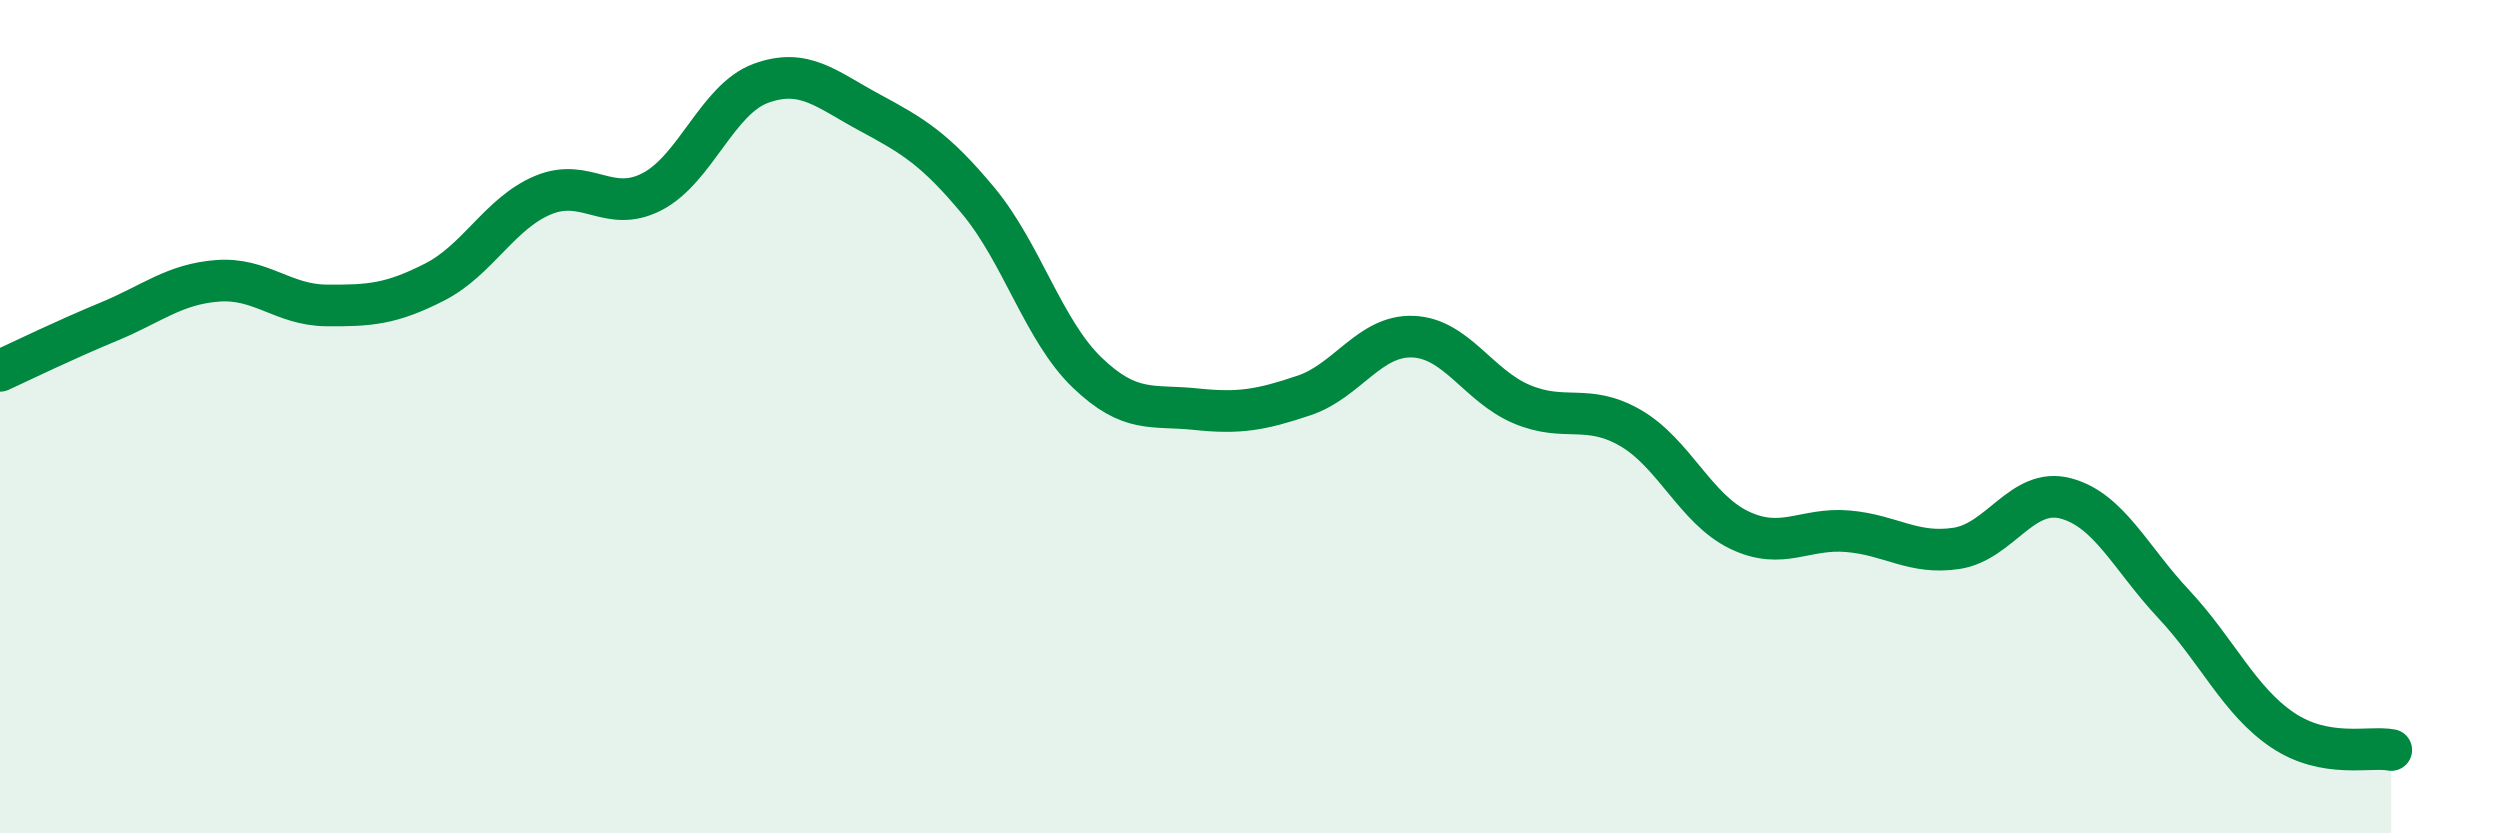
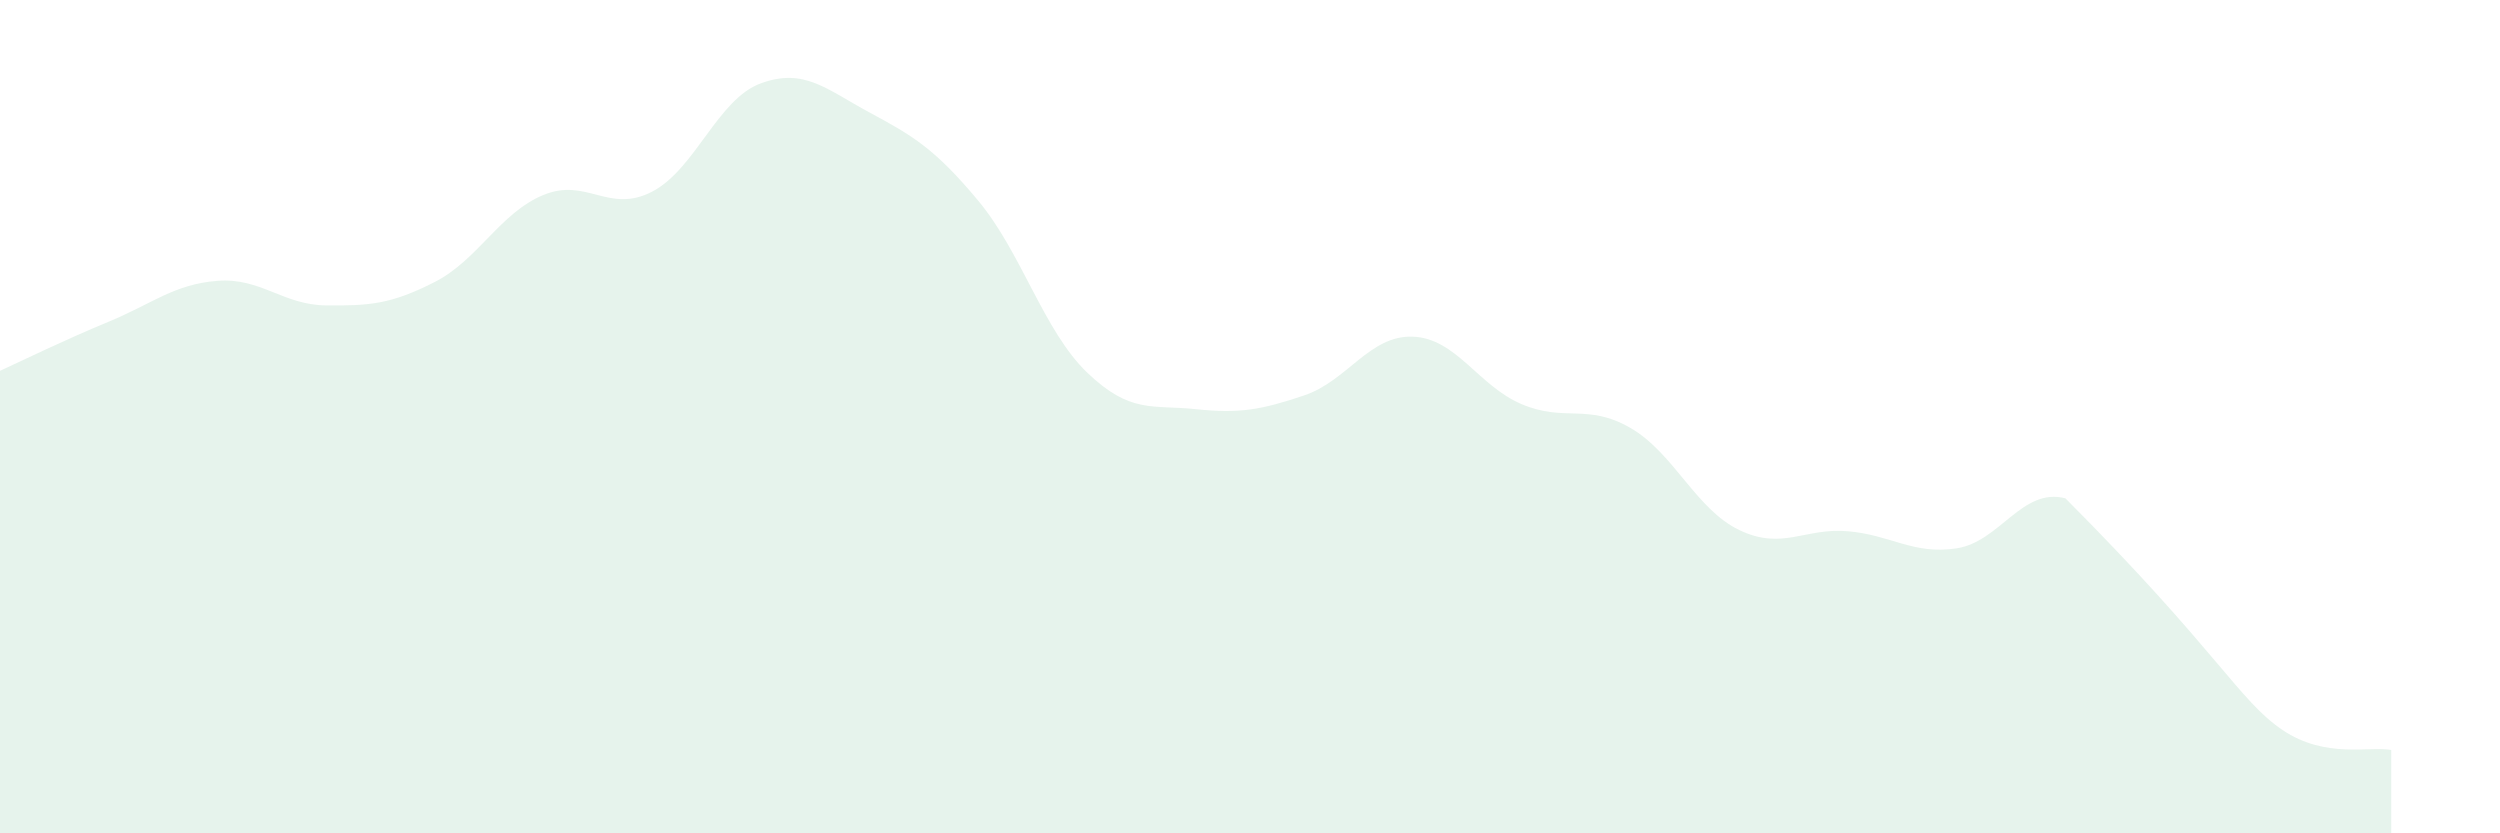
<svg xmlns="http://www.w3.org/2000/svg" width="60" height="20" viewBox="0 0 60 20">
-   <path d="M 0,8.9 C 0.52,8.66 1.57,8.15 2.61,7.72 C 3.65,7.29 4.18,6.82 5.22,6.74 C 6.26,6.66 6.79,7.32 7.83,7.33 C 8.87,7.34 9.39,7.3 10.43,6.77 C 11.47,6.24 12,5.11 13.04,4.68 C 14.08,4.25 14.61,5.14 15.65,4.6 C 16.69,4.06 17.22,2.38 18.26,2 C 19.3,1.62 19.83,2.14 20.87,2.7 C 21.91,3.26 22.44,3.57 23.48,4.82 C 24.52,6.07 25.05,7.94 26.09,8.94 C 27.13,9.94 27.66,9.71 28.7,9.82 C 29.74,9.93 30.26,9.84 31.3,9.49 C 32.34,9.14 32.87,8.04 33.91,8.08 C 34.95,8.12 35.48,9.26 36.52,9.7 C 37.56,10.14 38.09,9.67 39.13,10.27 C 40.17,10.87 40.7,12.22 41.74,12.72 C 42.78,13.22 43.31,12.66 44.35,12.75 C 45.39,12.84 45.92,13.32 46.96,13.16 C 48,13 48.53,11.69 49.57,11.96 C 50.61,12.23 51.13,13.39 52.17,14.5 C 53.21,15.61 53.74,16.82 54.78,17.52 C 55.82,18.22 56.87,17.9 57.39,18L57.39 20L0 20Z" fill="#008740" opacity="0.1" stroke-linecap="round" stroke-linejoin="round" />
-   <path d="M 0,8.9 C 0.52,8.66 1.57,8.15 2.61,7.72 C 3.65,7.29 4.18,6.82 5.22,6.74 C 6.26,6.66 6.79,7.32 7.83,7.33 C 8.87,7.34 9.39,7.3 10.43,6.77 C 11.47,6.24 12,5.11 13.04,4.68 C 14.08,4.25 14.61,5.14 15.65,4.6 C 16.69,4.06 17.22,2.38 18.26,2 C 19.3,1.62 19.83,2.14 20.87,2.7 C 21.91,3.26 22.44,3.57 23.48,4.82 C 24.52,6.07 25.05,7.94 26.09,8.94 C 27.13,9.94 27.66,9.71 28.7,9.82 C 29.74,9.93 30.26,9.84 31.3,9.49 C 32.34,9.14 32.87,8.04 33.91,8.08 C 34.95,8.12 35.48,9.26 36.52,9.7 C 37.56,10.14 38.09,9.67 39.13,10.27 C 40.17,10.87 40.7,12.22 41.74,12.72 C 42.78,13.22 43.31,12.66 44.35,12.75 C 45.39,12.84 45.92,13.32 46.96,13.16 C 48,13 48.53,11.69 49.57,11.96 C 50.61,12.23 51.13,13.39 52.17,14.5 C 53.21,15.61 53.74,16.82 54.78,17.52 C 55.82,18.22 56.87,17.9 57.39,18" stroke="#008740" stroke-width="1" fill="none" stroke-linecap="round" stroke-linejoin="round" />
+   <path d="M 0,8.9 C 0.52,8.66 1.57,8.15 2.61,7.72 C 3.65,7.29 4.18,6.82 5.22,6.74 C 6.26,6.66 6.79,7.32 7.83,7.33 C 8.87,7.34 9.39,7.3 10.43,6.77 C 11.47,6.24 12,5.11 13.04,4.68 C 14.08,4.25 14.61,5.14 15.65,4.6 C 16.69,4.06 17.22,2.38 18.26,2 C 19.3,1.62 19.83,2.14 20.87,2.7 C 21.91,3.26 22.44,3.57 23.48,4.82 C 24.52,6.07 25.05,7.94 26.09,8.94 C 27.13,9.94 27.66,9.71 28.7,9.82 C 29.74,9.93 30.26,9.84 31.3,9.49 C 32.34,9.14 32.87,8.04 33.91,8.08 C 34.95,8.12 35.48,9.26 36.52,9.7 C 37.56,10.14 38.09,9.67 39.13,10.27 C 40.17,10.87 40.7,12.22 41.74,12.72 C 42.78,13.22 43.31,12.66 44.35,12.75 C 45.39,12.84 45.92,13.32 46.96,13.16 C 48,13 48.53,11.69 49.57,11.96 C 53.21,15.61 53.74,16.82 54.78,17.52 C 55.82,18.22 56.87,17.9 57.39,18L57.39 20L0 20Z" fill="#008740" opacity="0.1" stroke-linecap="round" stroke-linejoin="round" />
</svg>